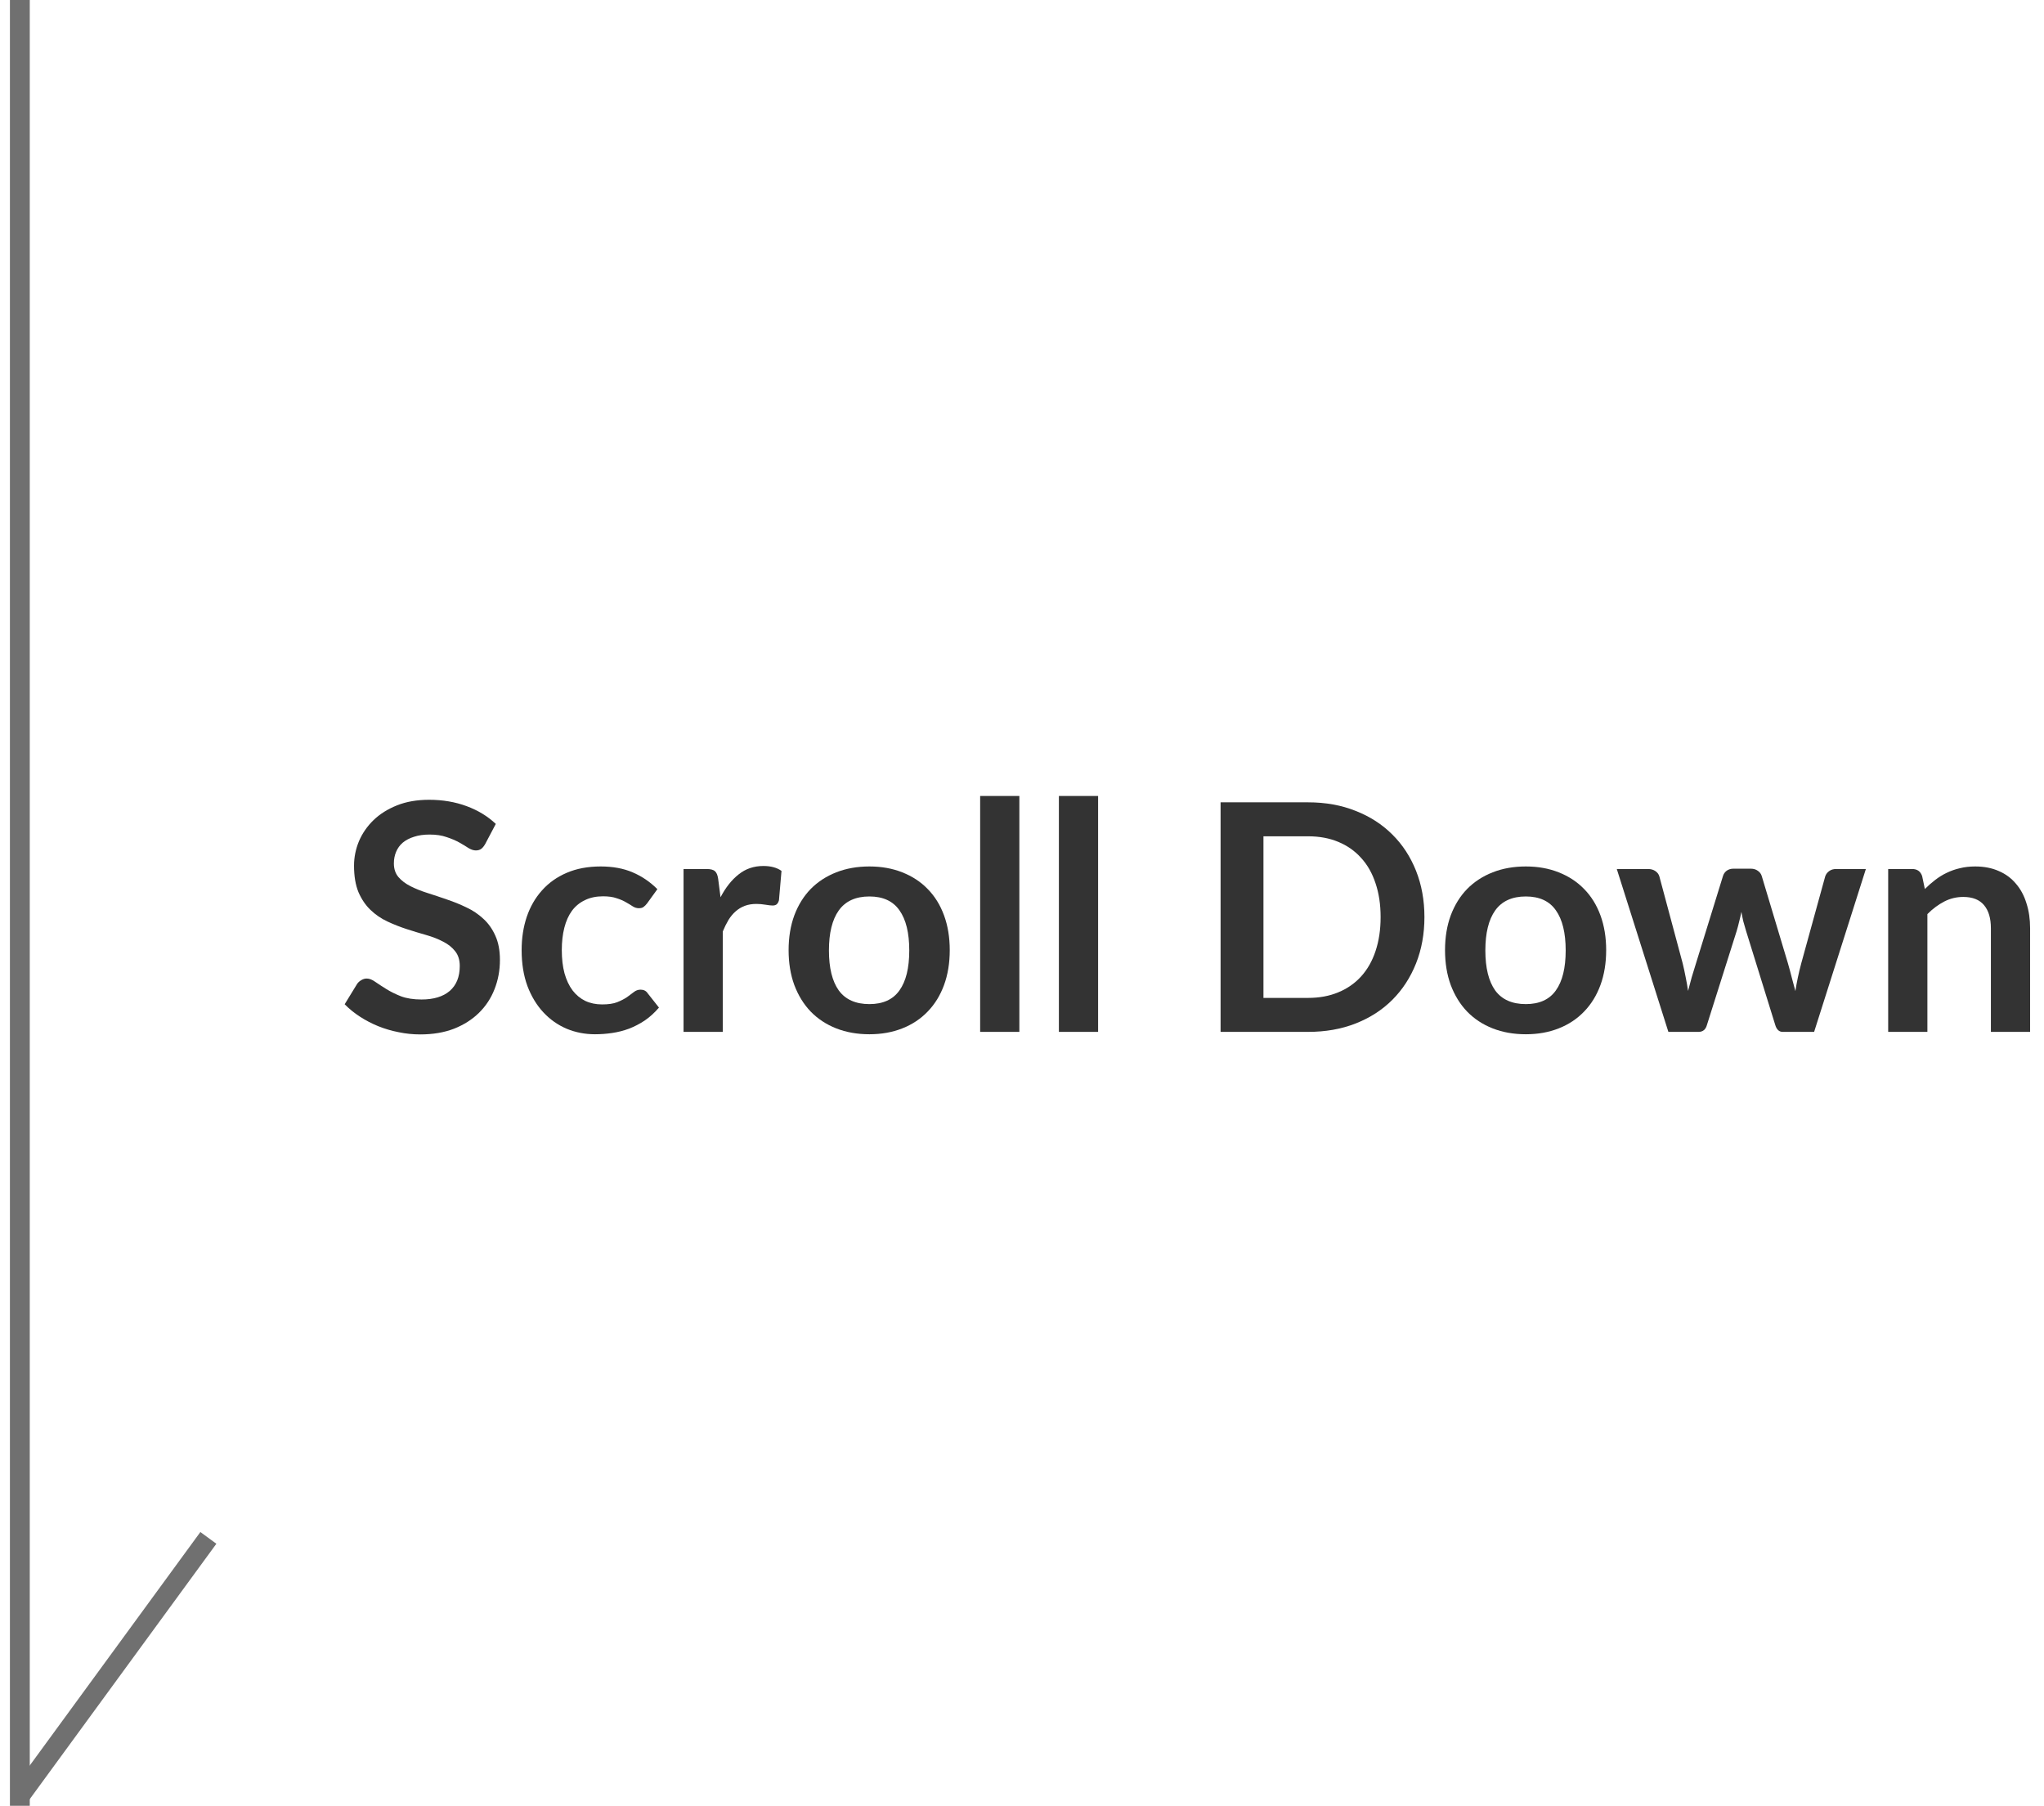
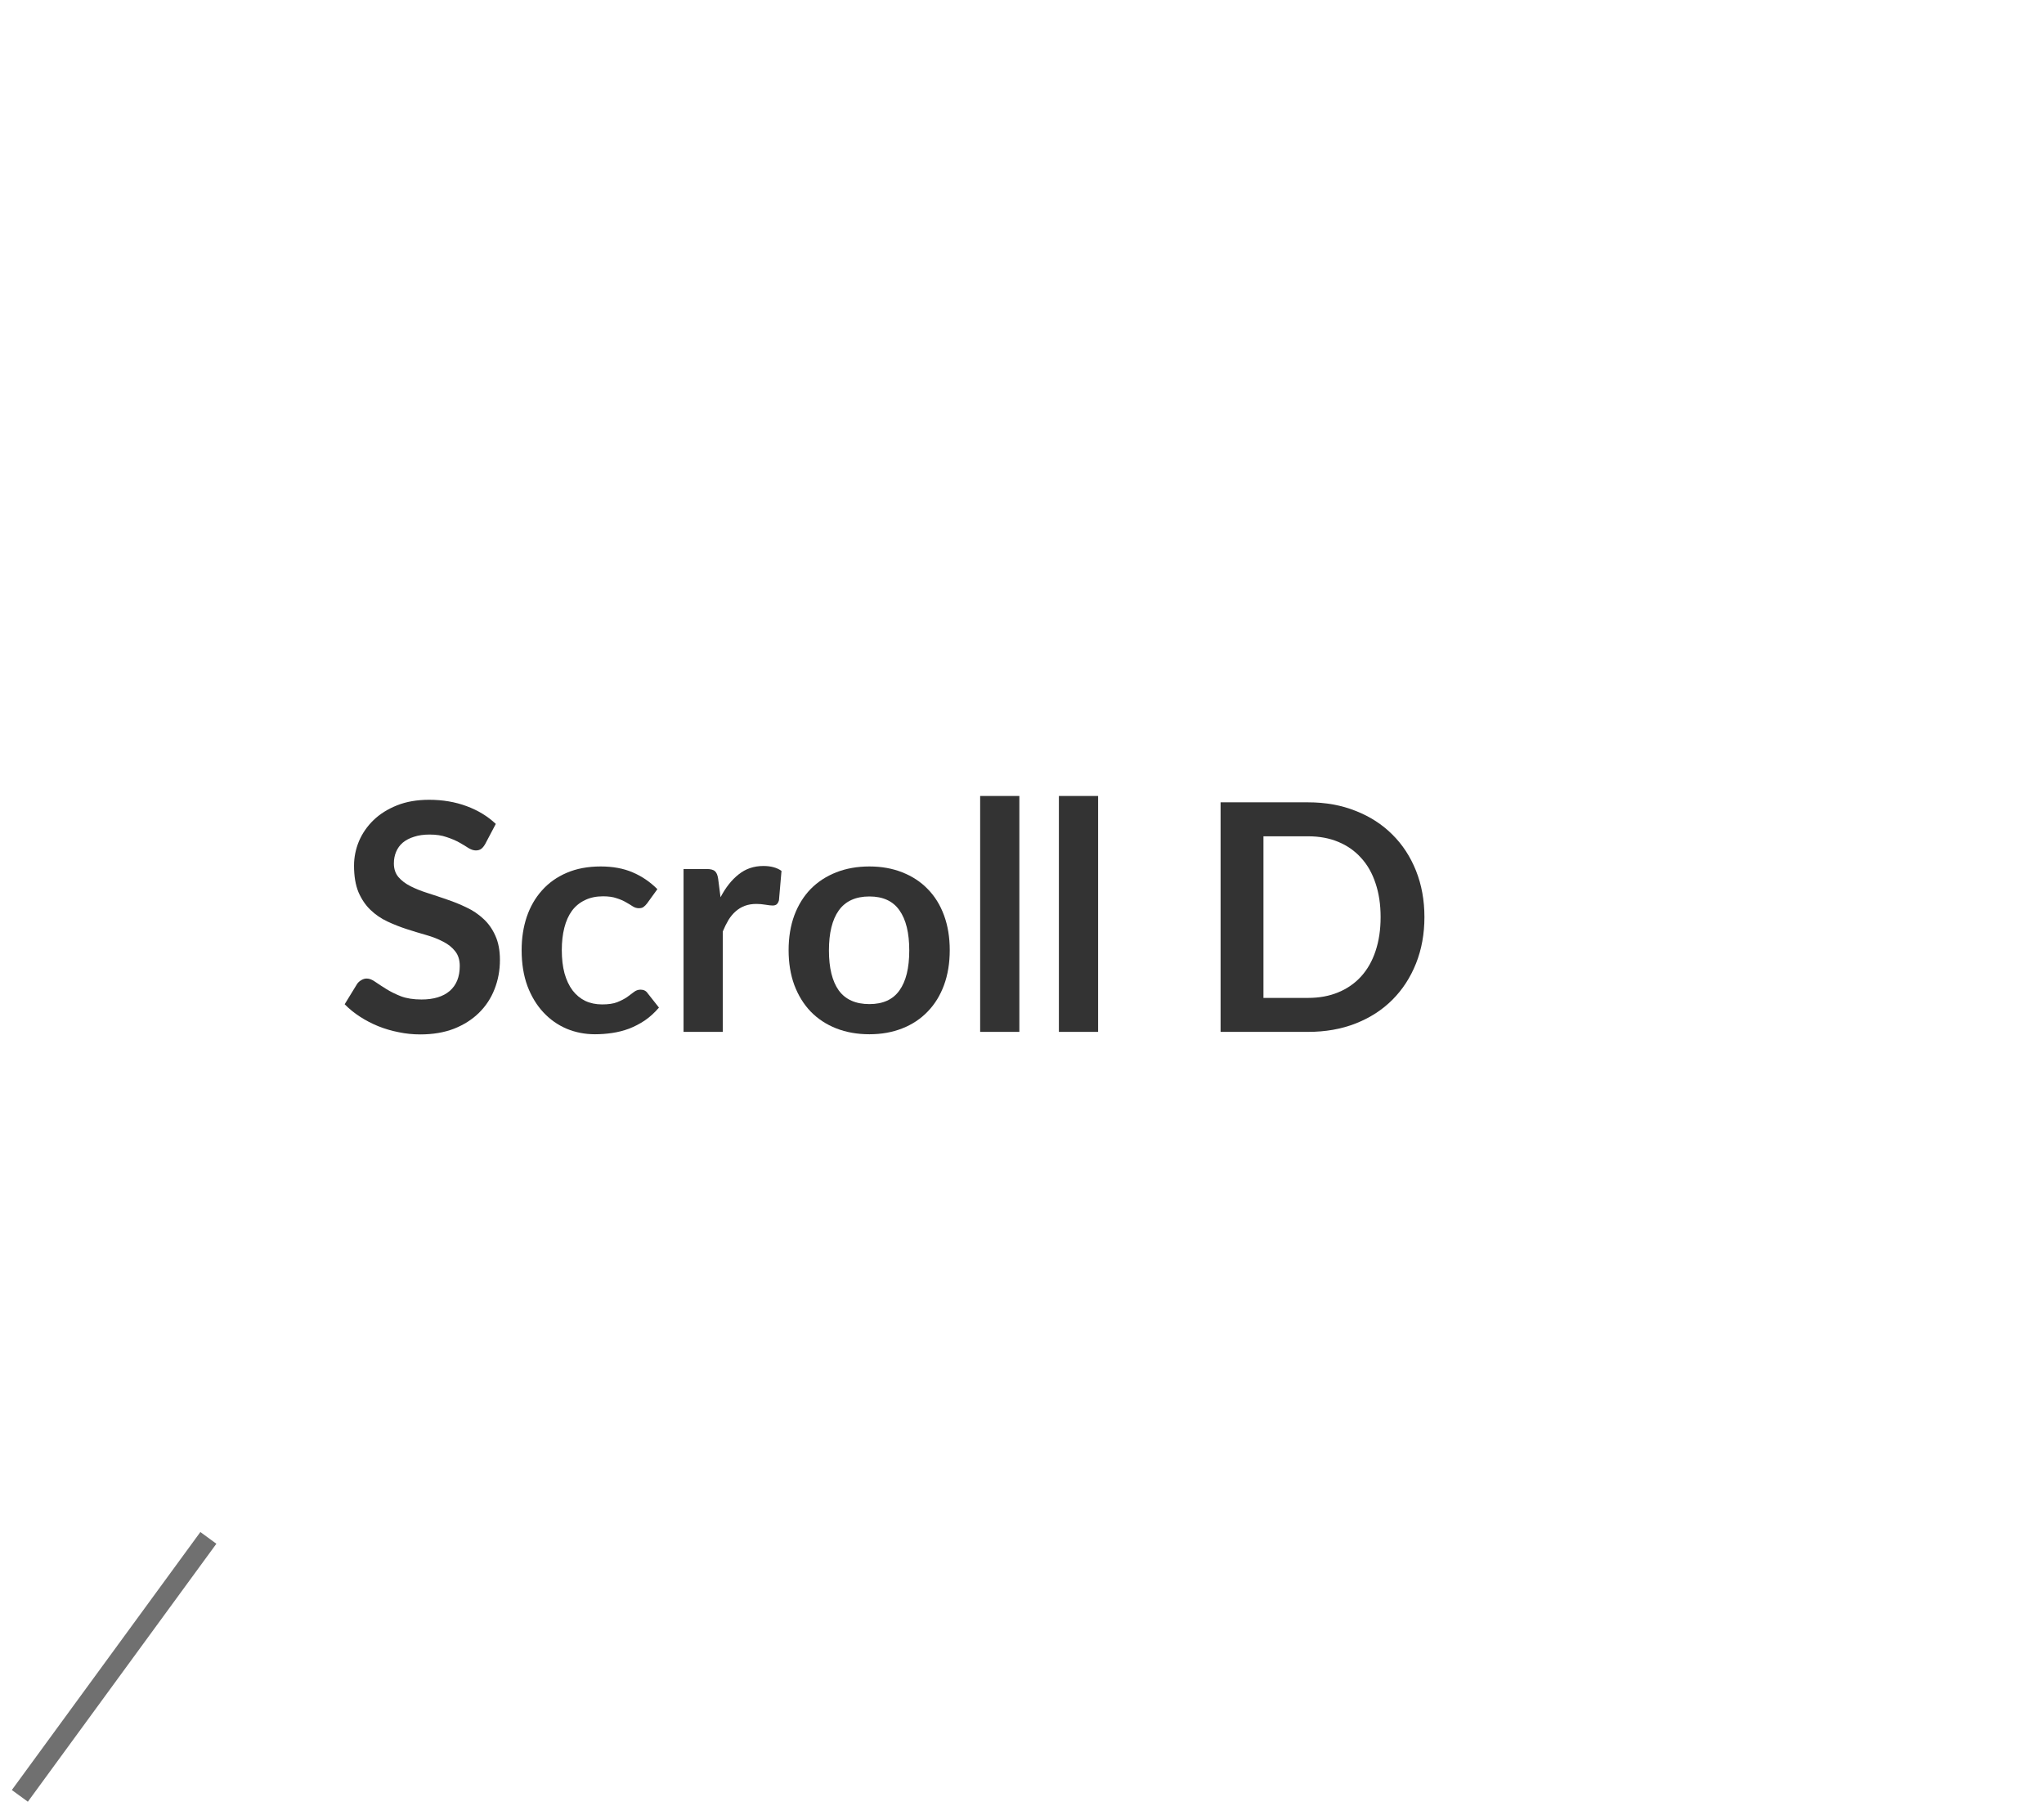
<svg xmlns="http://www.w3.org/2000/svg" width="103" height="91" viewBox="0 0 103 91" fill="none">
  <path d="M1 90.5L10.5 77.5" stroke="#707070" />
-   <path d="M1 91V0" stroke="#707070" />
-   <path d="M96.996 44.8C97.161 44.635 97.335 44.483 97.516 44.344C97.703 44.2 97.897 44.08 98.1 43.984C98.308 43.883 98.529 43.805 98.764 43.752C98.999 43.693 99.255 43.664 99.532 43.664C99.98 43.664 100.377 43.741 100.724 43.896C101.071 44.045 101.359 44.259 101.588 44.536C101.823 44.808 101.999 45.136 102.116 45.52C102.239 45.899 102.3 46.317 102.3 46.776V52H100.324V46.776C100.324 46.275 100.209 45.888 99.98 45.616C99.751 45.339 99.401 45.2 98.932 45.2C98.591 45.2 98.271 45.277 97.972 45.432C97.673 45.587 97.391 45.797 97.124 46.064V52H95.148V43.792H96.356C96.612 43.792 96.78 43.912 96.86 44.152L96.996 44.8Z" fill="#333333" />
-   <path d="M94.024 43.792L91.416 52H89.832C89.651 52 89.525 51.883 89.456 51.648L87.984 46.904C87.936 46.744 87.891 46.587 87.848 46.432C87.811 46.272 87.779 46.112 87.752 45.952C87.72 46.112 87.683 46.275 87.64 46.44C87.603 46.6 87.56 46.76 87.512 46.92L86.016 51.648C85.952 51.883 85.811 52 85.592 52H84.072L81.472 43.792H83.048C83.192 43.792 83.315 43.827 83.416 43.896C83.517 43.965 83.584 44.053 83.616 44.16L84.792 48.544C84.851 48.784 84.901 49.019 84.944 49.248C84.992 49.477 85.032 49.707 85.064 49.936C85.123 49.707 85.184 49.477 85.248 49.248C85.317 49.019 85.389 48.784 85.464 48.544L86.824 44.144C86.856 44.038 86.917 43.95 87.008 43.88C87.104 43.811 87.219 43.776 87.352 43.776H88.224C88.363 43.776 88.48 43.811 88.576 43.88C88.677 43.95 88.744 44.038 88.776 44.144L90.096 48.544C90.165 48.784 90.229 49.022 90.288 49.256C90.352 49.486 90.413 49.715 90.472 49.944C90.541 49.491 90.64 49.024 90.768 48.544L91.976 44.16C92.013 44.053 92.08 43.965 92.176 43.896C92.272 43.827 92.387 43.792 92.52 43.792H94.024Z" fill="#333333" />
-   <path d="M76.889 43.664C77.497 43.664 78.049 43.763 78.545 43.96C79.047 44.157 79.473 44.437 79.825 44.8C80.183 45.163 80.457 45.605 80.649 46.128C80.841 46.651 80.937 47.235 80.937 47.88C80.937 48.531 80.841 49.117 80.649 49.64C80.457 50.163 80.183 50.608 79.825 50.976C79.473 51.344 79.047 51.627 78.545 51.824C78.049 52.021 77.497 52.12 76.889 52.12C76.276 52.12 75.719 52.021 75.217 51.824C74.716 51.627 74.287 51.344 73.929 50.976C73.577 50.608 73.303 50.163 73.105 49.64C72.913 49.117 72.817 48.531 72.817 47.88C72.817 47.235 72.913 46.651 73.105 46.128C73.303 45.605 73.577 45.163 73.929 44.8C74.287 44.437 74.716 44.157 75.217 43.96C75.719 43.763 76.276 43.664 76.889 43.664ZM76.889 50.6C77.572 50.6 78.076 50.371 78.401 49.912C78.732 49.453 78.897 48.781 78.897 47.896C78.897 47.011 78.732 46.336 78.401 45.872C78.076 45.408 77.572 45.176 76.889 45.176C76.196 45.176 75.681 45.411 75.345 45.88C75.015 46.344 74.849 47.016 74.849 47.896C74.849 48.776 75.015 49.448 75.345 49.912C75.681 50.371 76.196 50.6 76.889 50.6Z" fill="#333333" />
  <path d="M71.779 46.216C71.779 47.064 71.637 47.843 71.355 48.552C71.072 49.261 70.675 49.872 70.163 50.384C69.651 50.896 69.035 51.293 68.315 51.576C67.595 51.859 66.795 52 65.915 52H61.507V40.432H65.915C66.795 40.432 67.595 40.576 68.315 40.864C69.035 41.147 69.651 41.544 70.163 42.056C70.675 42.563 71.072 43.171 71.355 43.88C71.637 44.589 71.779 45.368 71.779 46.216ZM69.571 46.216C69.571 45.581 69.485 45.013 69.315 44.512C69.149 44.005 68.907 43.579 68.587 43.232C68.272 42.88 67.888 42.611 67.435 42.424C66.987 42.237 66.48 42.144 65.915 42.144H63.667V50.288H65.915C66.48 50.288 66.987 50.195 67.435 50.008C67.888 49.821 68.272 49.555 68.587 49.208C68.907 48.856 69.149 48.429 69.315 47.928C69.485 47.421 69.571 46.851 69.571 46.216Z" fill="#333333" />
  <path d="M55.335 40.112V52H53.359V40.112H55.335Z" fill="#333333" />
  <path d="M51.367 40.112V52H49.391V40.112H51.367Z" fill="#333333" />
  <path d="M43.811 43.664C44.419 43.664 44.971 43.763 45.467 43.96C45.968 44.157 46.395 44.437 46.747 44.8C47.105 45.163 47.379 45.605 47.571 46.128C47.763 46.651 47.859 47.235 47.859 47.88C47.859 48.531 47.763 49.117 47.571 49.64C47.379 50.163 47.105 50.608 46.747 50.976C46.395 51.344 45.968 51.627 45.467 51.824C44.971 52.021 44.419 52.12 43.811 52.12C43.198 52.12 42.641 52.021 42.139 51.824C41.638 51.627 41.209 51.344 40.851 50.976C40.499 50.608 40.224 50.163 40.027 49.64C39.835 49.117 39.739 48.531 39.739 47.88C39.739 47.235 39.835 46.651 40.027 46.128C40.224 45.605 40.499 45.163 40.851 44.8C41.209 44.437 41.638 44.157 42.139 43.96C42.641 43.763 43.198 43.664 43.811 43.664ZM43.811 50.6C44.494 50.6 44.998 50.371 45.323 49.912C45.654 49.453 45.819 48.781 45.819 47.896C45.819 47.011 45.654 46.336 45.323 45.872C44.998 45.408 44.494 45.176 43.811 45.176C43.118 45.176 42.603 45.411 42.267 45.88C41.937 46.344 41.771 47.016 41.771 47.896C41.771 48.776 41.937 49.448 42.267 49.912C42.603 50.371 43.118 50.6 43.811 50.6Z" fill="#333333" />
  <path d="M36.309 45.216C36.565 44.725 36.869 44.341 37.221 44.064C37.573 43.781 37.989 43.64 38.469 43.64C38.847 43.64 39.151 43.723 39.381 43.888L39.253 45.368C39.226 45.464 39.186 45.533 39.133 45.576C39.085 45.613 39.018 45.632 38.933 45.632C38.853 45.632 38.733 45.619 38.573 45.592C38.418 45.565 38.266 45.552 38.117 45.552C37.898 45.552 37.703 45.584 37.533 45.648C37.362 45.712 37.207 45.805 37.069 45.928C36.935 46.045 36.815 46.189 36.709 46.36C36.607 46.531 36.511 46.725 36.421 46.944V52H34.445V43.792H35.605C35.807 43.792 35.949 43.829 36.029 43.904C36.109 43.973 36.162 44.101 36.189 44.288L36.309 45.216Z" fill="#333333" />
  <path d="M32.606 45.528C32.547 45.603 32.489 45.661 32.43 45.704C32.377 45.747 32.297 45.768 32.19 45.768C32.089 45.768 31.99 45.739 31.894 45.68C31.798 45.616 31.683 45.547 31.55 45.472C31.417 45.392 31.257 45.323 31.07 45.264C30.889 45.2 30.662 45.168 30.39 45.168C30.043 45.168 29.739 45.232 29.478 45.36C29.217 45.483 28.998 45.661 28.822 45.896C28.651 46.131 28.523 46.416 28.438 46.752C28.353 47.083 28.31 47.459 28.31 47.88C28.31 48.317 28.355 48.707 28.446 49.048C28.542 49.389 28.678 49.677 28.854 49.912C29.03 50.141 29.243 50.317 29.494 50.44C29.745 50.557 30.027 50.616 30.342 50.616C30.657 50.616 30.91 50.579 31.102 50.504C31.299 50.424 31.465 50.339 31.598 50.248C31.731 50.152 31.846 50.067 31.942 49.992C32.043 49.912 32.155 49.872 32.278 49.872C32.438 49.872 32.558 49.933 32.638 50.056L33.206 50.776C32.987 51.032 32.75 51.248 32.494 51.424C32.238 51.595 31.971 51.733 31.694 51.84C31.422 51.941 31.139 52.013 30.846 52.056C30.558 52.099 30.27 52.12 29.982 52.12C29.475 52.12 28.998 52.027 28.55 51.84C28.102 51.648 27.71 51.371 27.374 51.008C27.038 50.645 26.771 50.203 26.574 49.68C26.382 49.152 26.286 48.552 26.286 47.88C26.286 47.277 26.371 46.72 26.542 46.208C26.718 45.691 26.974 45.245 27.31 44.872C27.646 44.493 28.062 44.197 28.558 43.984C29.054 43.771 29.625 43.664 30.27 43.664C30.883 43.664 31.419 43.763 31.878 43.96C32.342 44.157 32.758 44.44 33.126 44.808L32.606 45.528Z" fill="#333333" />
  <path d="M24.448 42.536C24.384 42.648 24.315 42.731 24.24 42.784C24.171 42.832 24.083 42.856 23.976 42.856C23.864 42.856 23.741 42.816 23.608 42.736C23.48 42.651 23.325 42.557 23.144 42.456C22.963 42.355 22.749 42.264 22.504 42.184C22.264 42.099 21.979 42.056 21.648 42.056C21.349 42.056 21.088 42.093 20.864 42.168C20.64 42.237 20.451 42.336 20.296 42.464C20.147 42.592 20.035 42.747 19.96 42.928C19.885 43.104 19.848 43.299 19.848 43.512C19.848 43.784 19.923 44.011 20.072 44.192C20.227 44.373 20.429 44.528 20.68 44.656C20.931 44.784 21.216 44.899 21.536 45C21.856 45.101 22.184 45.211 22.52 45.328C22.856 45.44 23.184 45.573 23.504 45.728C23.824 45.877 24.109 46.069 24.36 46.304C24.611 46.533 24.811 46.816 24.96 47.152C25.115 47.488 25.192 47.896 25.192 48.376C25.192 48.899 25.101 49.389 24.92 49.848C24.744 50.301 24.483 50.699 24.136 51.04C23.795 51.376 23.376 51.643 22.88 51.84C22.384 52.032 21.816 52.128 21.176 52.128C20.808 52.128 20.445 52.091 20.088 52.016C19.731 51.947 19.387 51.845 19.056 51.712C18.731 51.579 18.424 51.419 18.136 51.232C17.848 51.045 17.592 50.837 17.368 50.608L18 49.576C18.053 49.501 18.123 49.44 18.208 49.392C18.293 49.339 18.384 49.312 18.48 49.312C18.613 49.312 18.757 49.368 18.912 49.48C19.067 49.587 19.251 49.707 19.464 49.84C19.677 49.973 19.925 50.096 20.208 50.208C20.496 50.315 20.84 50.368 21.24 50.368C21.853 50.368 22.328 50.224 22.664 49.936C23 49.643 23.168 49.224 23.168 48.68C23.168 48.376 23.091 48.128 22.936 47.936C22.787 47.744 22.587 47.584 22.336 47.456C22.085 47.323 21.8 47.211 21.48 47.12C21.16 47.029 20.835 46.931 20.504 46.824C20.173 46.717 19.848 46.589 19.528 46.44C19.208 46.291 18.923 46.096 18.672 45.856C18.421 45.616 18.219 45.317 18.064 44.96C17.915 44.597 17.84 44.152 17.84 43.624C17.84 43.203 17.923 42.792 18.088 42.392C18.259 41.992 18.504 41.637 18.824 41.328C19.144 41.019 19.539 40.771 20.008 40.584C20.477 40.397 21.016 40.304 21.624 40.304C22.307 40.304 22.936 40.411 23.512 40.624C24.088 40.837 24.579 41.136 24.984 41.52L24.448 42.536Z" fill="#333333" />
</svg>